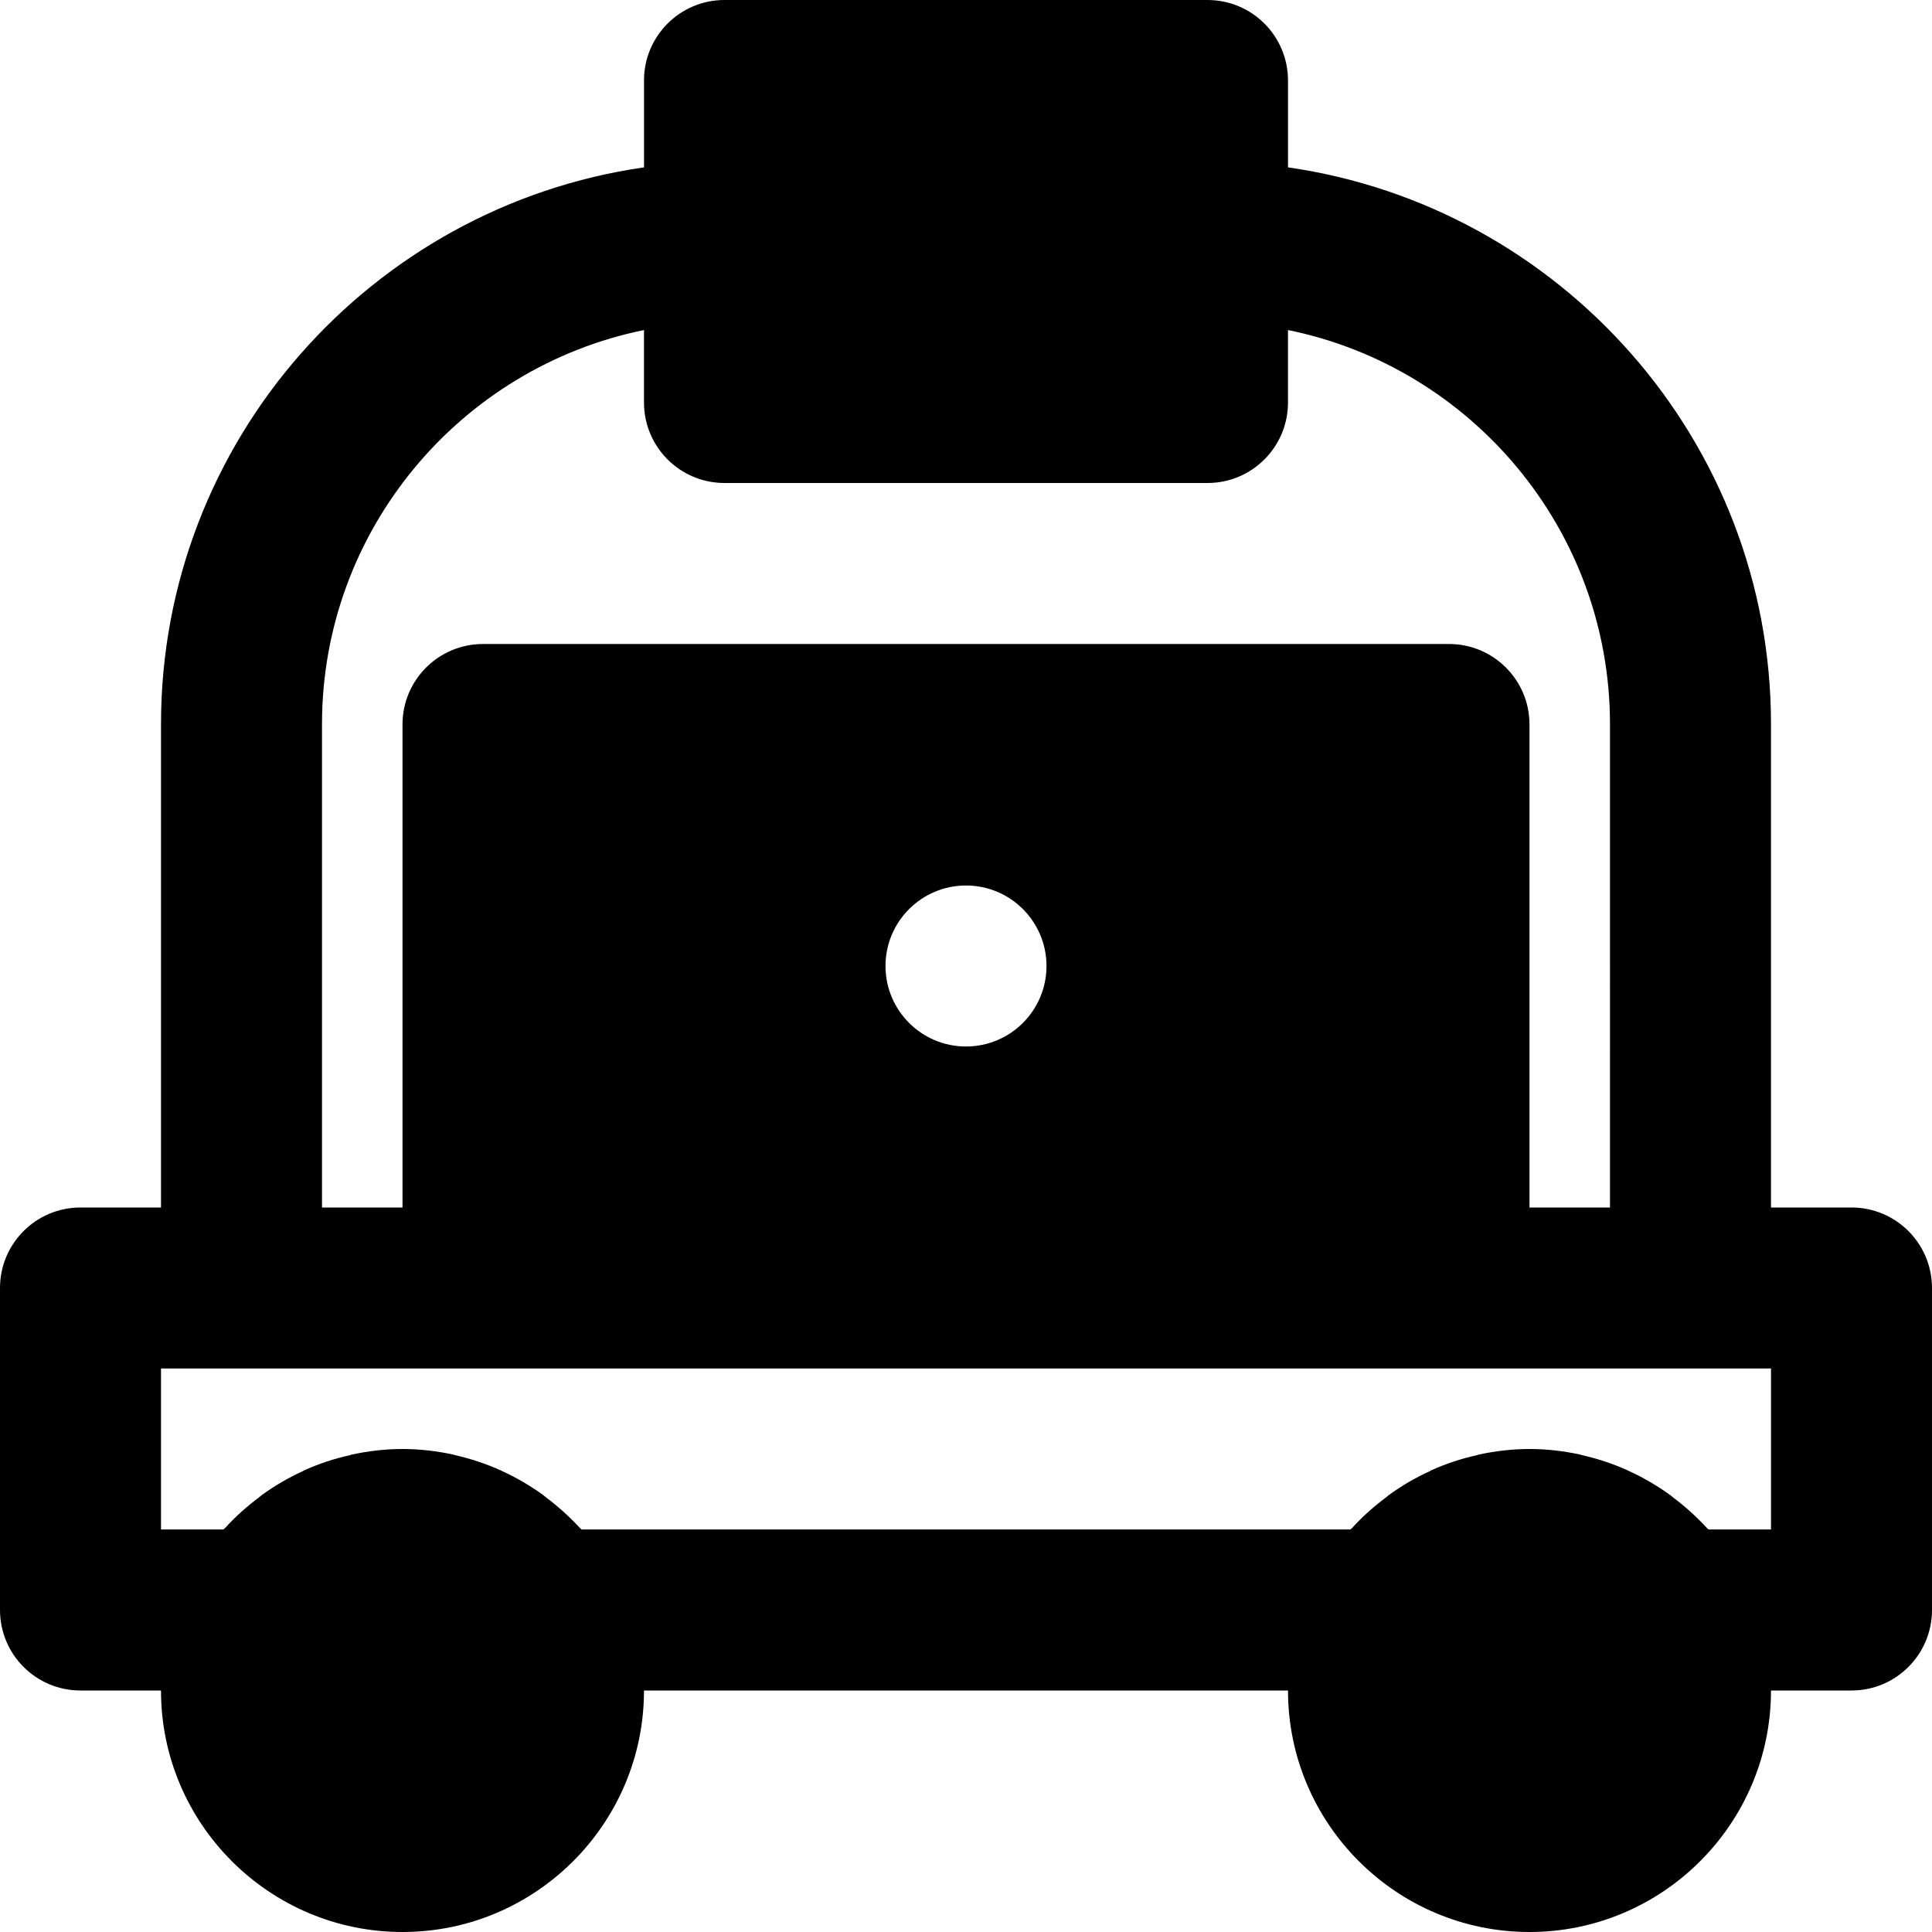
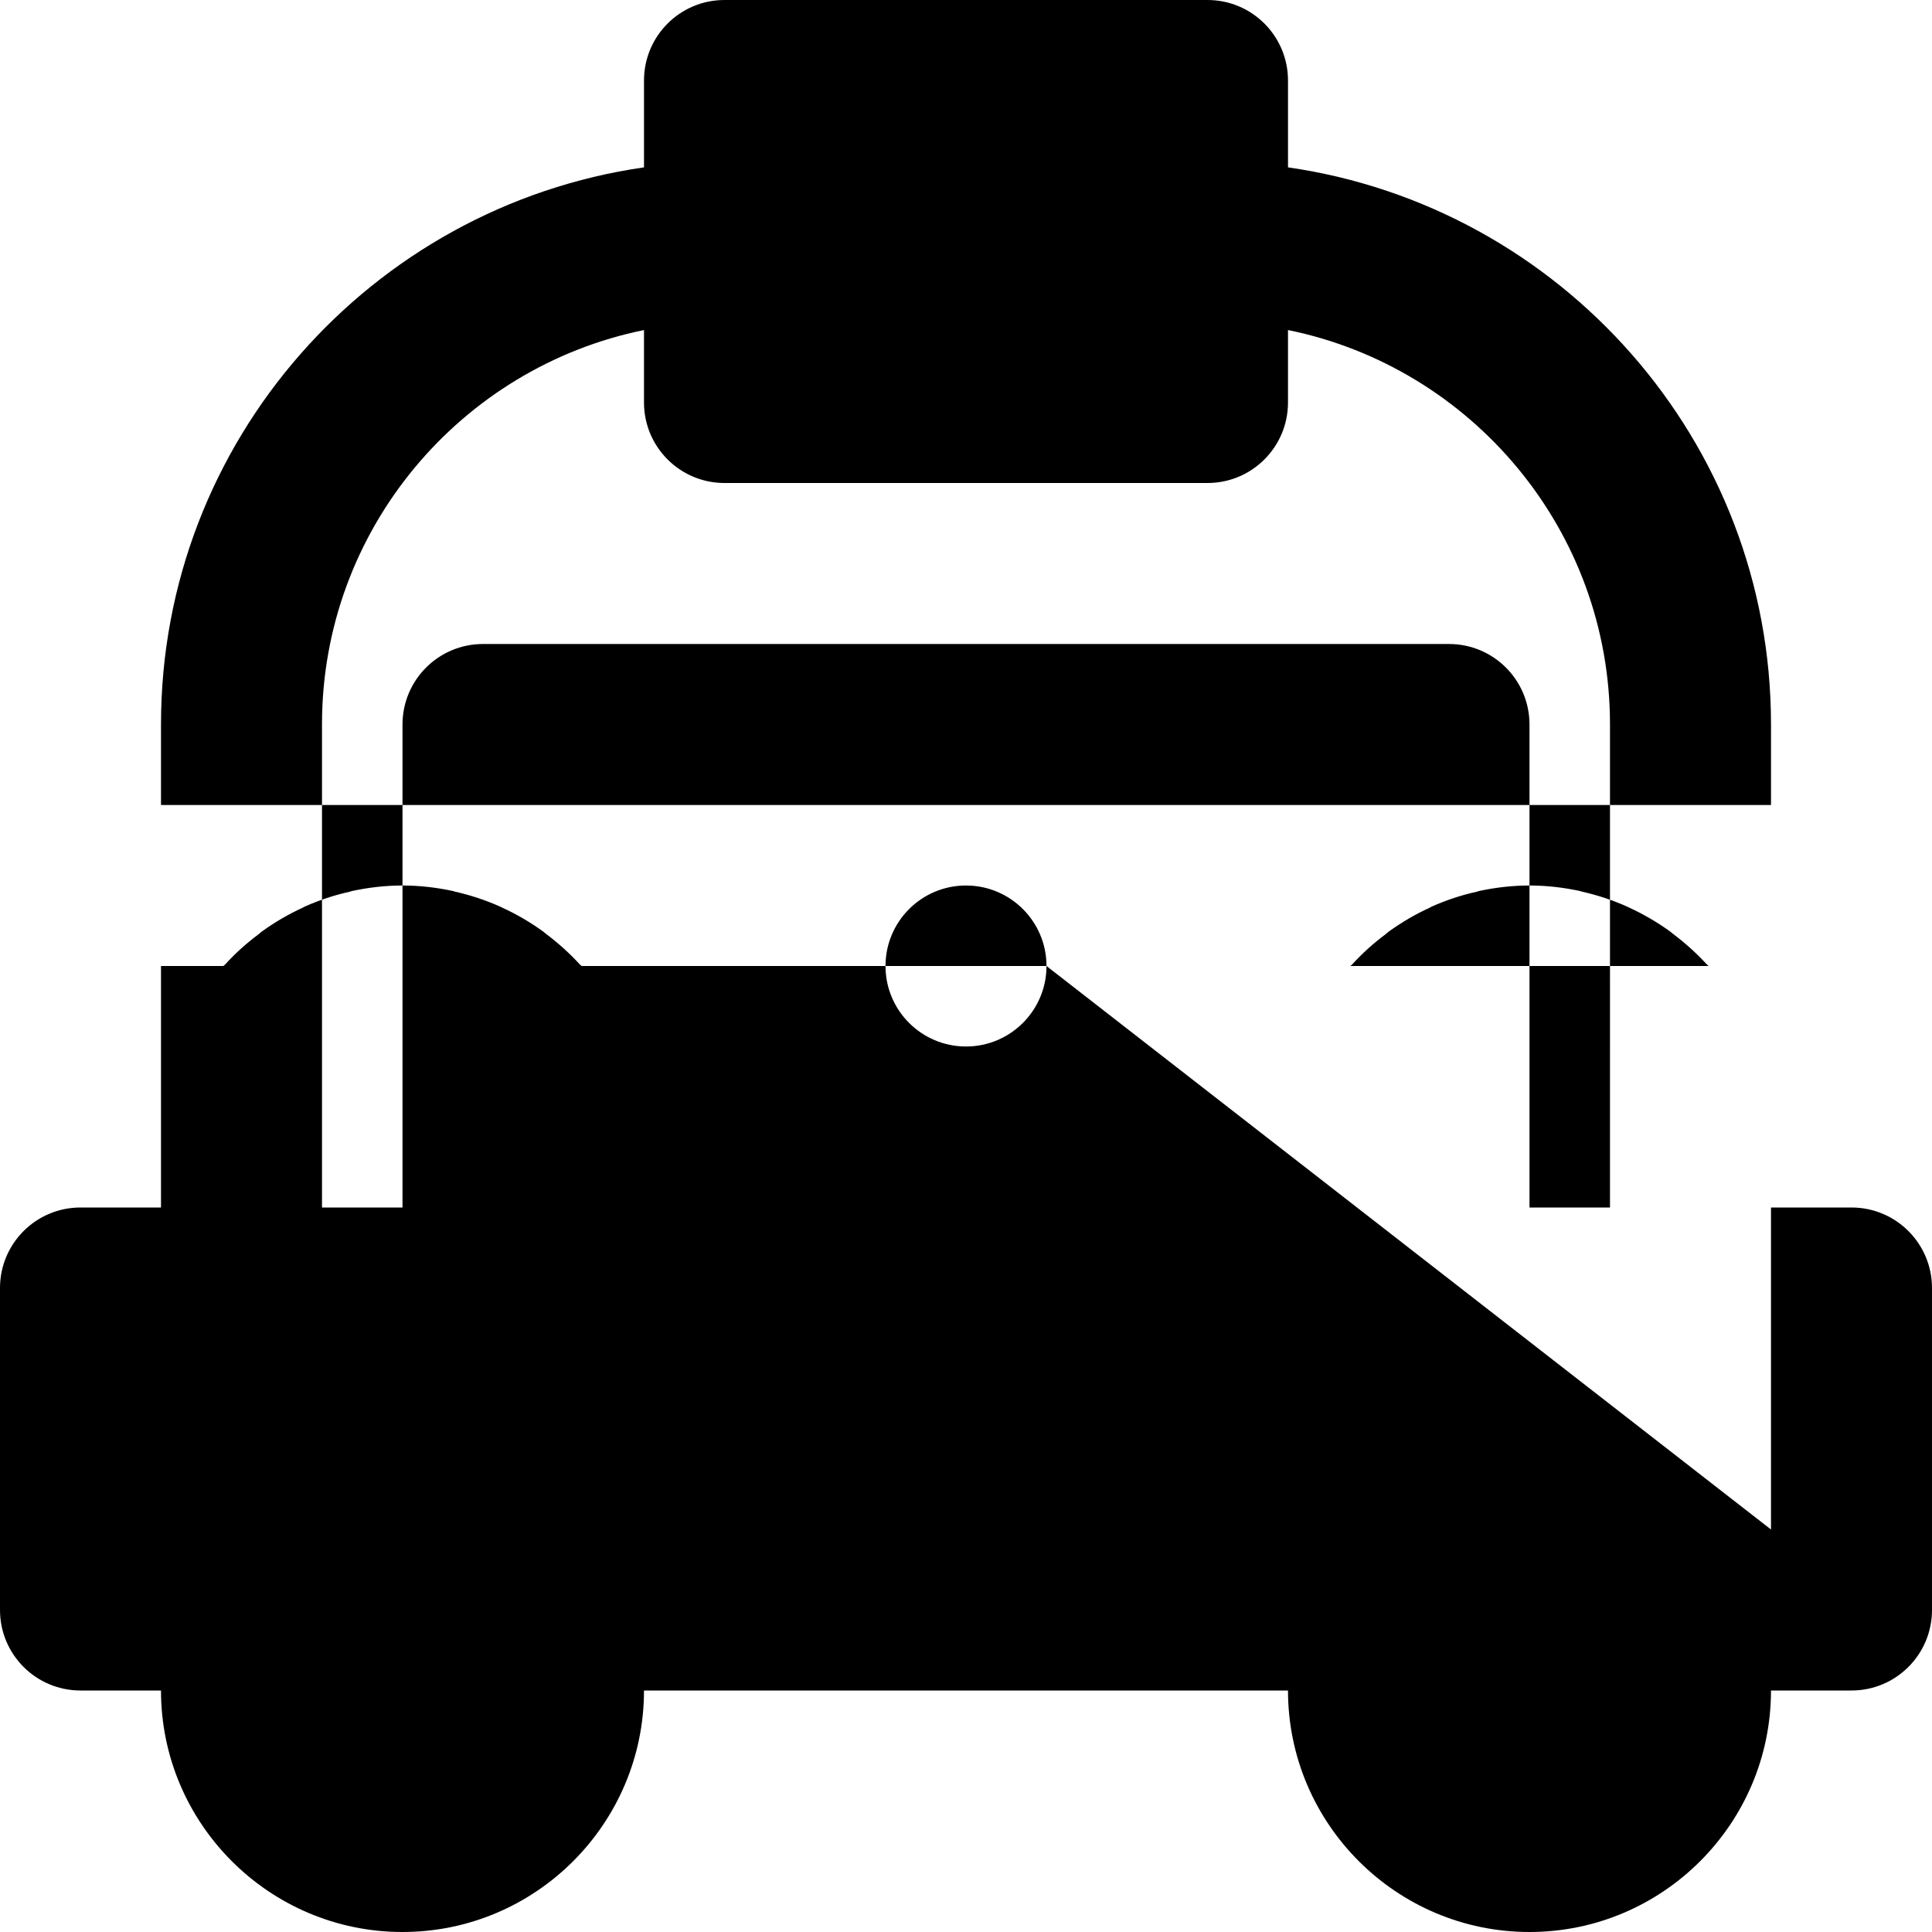
<svg xmlns="http://www.w3.org/2000/svg" fill="#000000" height="800px" width="800px" version="1.1" id="Layer_1" viewBox="0 0 512 512" xml:space="preserve">
  <g>
    <g>
-       <path d="M490.667,320h-21.333V191.936c0-75.072-55.765-137.195-128-147.584V21.333C341.333,9.557,331.797,0,320,0H192    c-11.797,0-21.333,9.557-21.333,21.333v23.019c-72.235,10.389-128,72.512-128,147.584V320H21.333C9.536,320,0,329.557,0,341.333    v85.333C0,438.443,9.536,448,21.333,448h21.333c0,35.285,28.715,64,64,64s64-28.715,64-64h170.667c0,35.285,28.715,64,64,64    c35.285,0,64-28.715,64-64h21.333c11.797,0,21.333-9.557,21.333-21.333v-85.333C512,329.557,502.464,320,490.667,320z     M85.333,191.936c0-51.477,36.693-94.571,85.333-104.469v19.2c0,11.776,9.536,21.333,21.333,21.333h128    c11.797,0,21.333-9.557,21.333-21.333v-19.2c48.619,9.877,85.333,52.971,85.333,104.469V320h-21.333V192    c0-11.776-9.536-21.333-21.333-21.333H128c-11.797,0-21.333,9.557-21.333,21.333v128H85.333V191.936z M277.333,256    c0,11.776-9.557,21.333-21.333,21.333s-21.333-9.557-21.333-21.333c0-11.776,9.557-21.333,21.333-21.333    S277.333,244.224,277.333,256z M469.333,405.333H452.8c-0.128-0.149-0.299-0.235-0.427-0.363    c-2.688-2.944-5.653-5.611-8.832-8.021c-0.32-0.213-0.576-0.491-0.896-0.725c-3.392-2.453-7.019-4.587-10.88-6.357    c-0.171-0.064-0.299-0.171-0.469-0.235c-3.819-1.707-7.829-3.051-11.989-3.989c-0.213-0.043-0.427-0.149-0.64-0.192    c-4.309-0.917-8.747-1.451-13.333-1.451s-9.024,0.533-13.333,1.451c-0.213,0.043-0.405,0.128-0.619,0.192    c-4.181,0.917-8.192,2.261-12.011,3.968c-0.171,0.085-0.32,0.192-0.491,0.277c-3.84,1.749-7.467,3.883-10.859,6.336    c-0.299,0.235-0.576,0.491-0.875,0.725c-3.2,2.389-6.165,5.056-8.853,8.021c-0.128,0.128-0.299,0.213-0.427,0.363H154.133    c-0.128-0.149-0.299-0.235-0.427-0.363c-2.688-2.944-5.653-5.611-8.832-8.021c-0.32-0.213-0.576-0.491-0.896-0.725    c-3.392-2.453-7.019-4.587-10.88-6.357c-0.171-0.064-0.299-0.171-0.469-0.235c-3.819-1.707-7.829-3.051-11.989-3.989    c-0.213-0.043-0.427-0.149-0.64-0.192c-4.309-0.917-8.747-1.451-13.333-1.451s-9.024,0.533-13.333,1.451    c-0.213,0.043-0.405,0.128-0.619,0.192c-4.181,0.917-8.192,2.261-12.011,3.968c-0.171,0.085-0.32,0.192-0.491,0.277    c-3.84,1.749-7.467,3.883-10.859,6.336c-0.299,0.235-0.576,0.491-0.875,0.725c-3.2,2.389-6.165,5.056-8.853,8.021    c-0.128,0.128-0.299,0.213-0.427,0.363H42.667v-42.667h28.096H128h256h57.237h28.096V405.333z" />
+       <path d="M490.667,320h-21.333V191.936c0-75.072-55.765-137.195-128-147.584V21.333C341.333,9.557,331.797,0,320,0H192    c-11.797,0-21.333,9.557-21.333,21.333v23.019c-72.235,10.389-128,72.512-128,147.584V320H21.333C9.536,320,0,329.557,0,341.333    v85.333C0,438.443,9.536,448,21.333,448h21.333c0,35.285,28.715,64,64,64s64-28.715,64-64h170.667c0,35.285,28.715,64,64,64    c35.285,0,64-28.715,64-64h21.333c11.797,0,21.333-9.557,21.333-21.333v-85.333C512,329.557,502.464,320,490.667,320z     M85.333,191.936c0-51.477,36.693-94.571,85.333-104.469v19.2c0,11.776,9.536,21.333,21.333,21.333h128    c11.797,0,21.333-9.557,21.333-21.333v-19.2c48.619,9.877,85.333,52.971,85.333,104.469V320h-21.333V192    c0-11.776-9.536-21.333-21.333-21.333H128c-11.797,0-21.333,9.557-21.333,21.333v128H85.333V191.936z M277.333,256    c0,11.776-9.557,21.333-21.333,21.333s-21.333-9.557-21.333-21.333c0-11.776,9.557-21.333,21.333-21.333    S277.333,244.224,277.333,256z H452.8c-0.128-0.149-0.299-0.235-0.427-0.363    c-2.688-2.944-5.653-5.611-8.832-8.021c-0.32-0.213-0.576-0.491-0.896-0.725c-3.392-2.453-7.019-4.587-10.88-6.357    c-0.171-0.064-0.299-0.171-0.469-0.235c-3.819-1.707-7.829-3.051-11.989-3.989c-0.213-0.043-0.427-0.149-0.64-0.192    c-4.309-0.917-8.747-1.451-13.333-1.451s-9.024,0.533-13.333,1.451c-0.213,0.043-0.405,0.128-0.619,0.192    c-4.181,0.917-8.192,2.261-12.011,3.968c-0.171,0.085-0.32,0.192-0.491,0.277c-3.84,1.749-7.467,3.883-10.859,6.336    c-0.299,0.235-0.576,0.491-0.875,0.725c-3.2,2.389-6.165,5.056-8.853,8.021c-0.128,0.128-0.299,0.213-0.427,0.363H154.133    c-0.128-0.149-0.299-0.235-0.427-0.363c-2.688-2.944-5.653-5.611-8.832-8.021c-0.32-0.213-0.576-0.491-0.896-0.725    c-3.392-2.453-7.019-4.587-10.88-6.357c-0.171-0.064-0.299-0.171-0.469-0.235c-3.819-1.707-7.829-3.051-11.989-3.989    c-0.213-0.043-0.427-0.149-0.64-0.192c-4.309-0.917-8.747-1.451-13.333-1.451s-9.024,0.533-13.333,1.451    c-0.213,0.043-0.405,0.128-0.619,0.192c-4.181,0.917-8.192,2.261-12.011,3.968c-0.171,0.085-0.32,0.192-0.491,0.277    c-3.84,1.749-7.467,3.883-10.859,6.336c-0.299,0.235-0.576,0.491-0.875,0.725c-3.2,2.389-6.165,5.056-8.853,8.021    c-0.128,0.128-0.299,0.213-0.427,0.363H42.667v-42.667h28.096H128h256h57.237h28.096V405.333z" />
    </g>
  </g>
</svg>